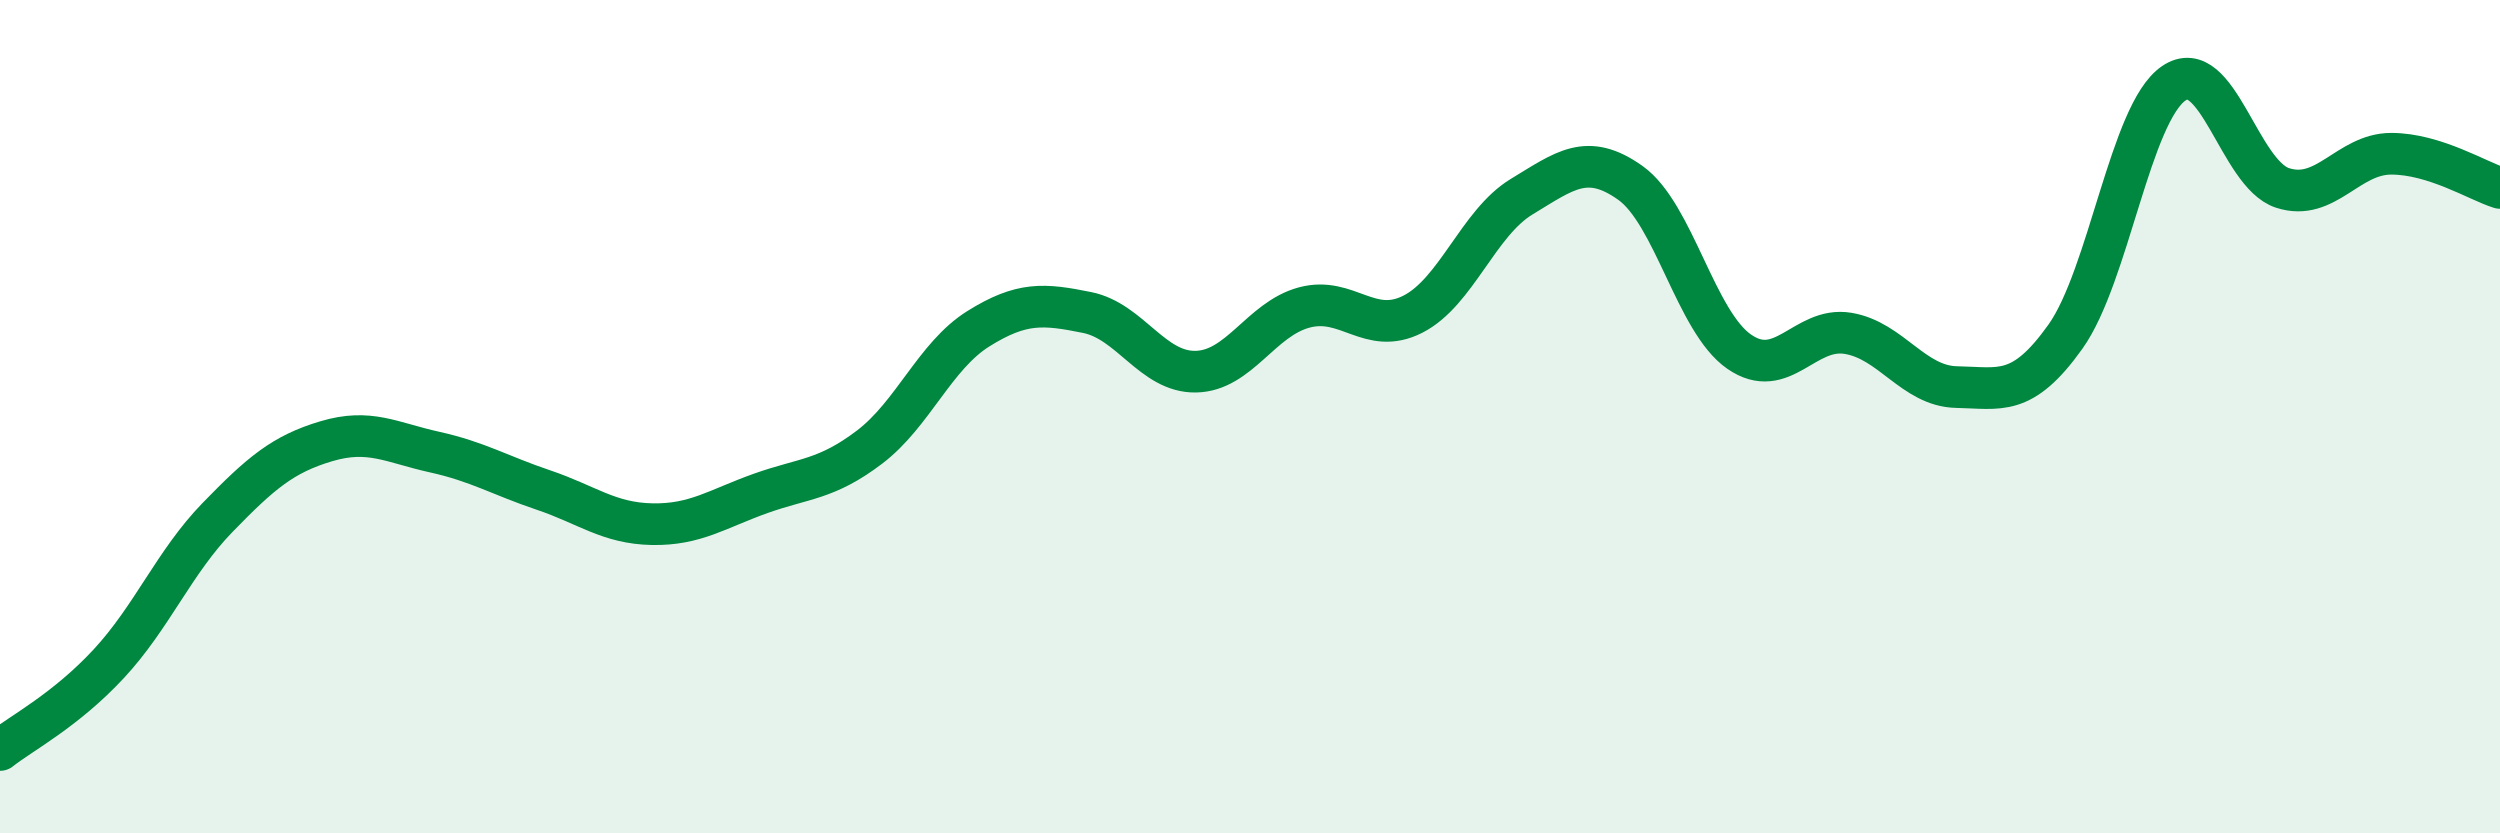
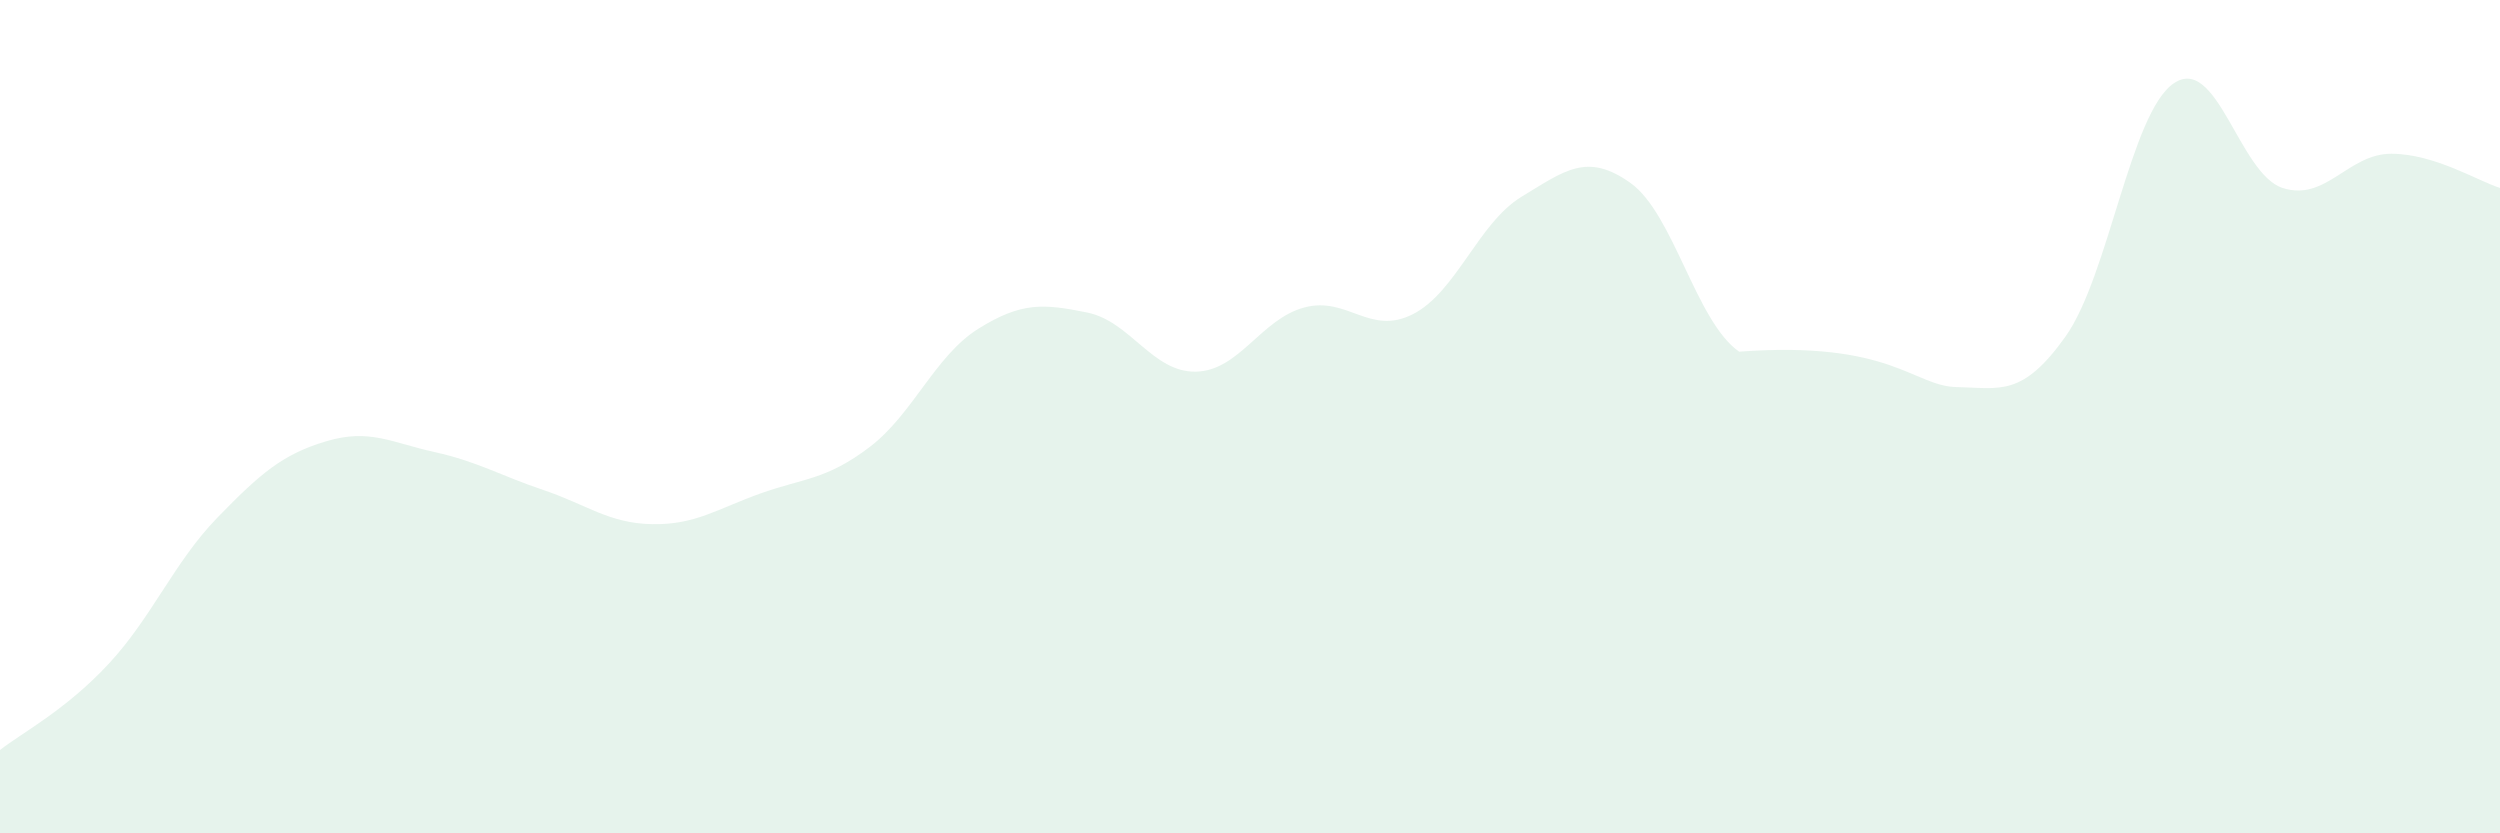
<svg xmlns="http://www.w3.org/2000/svg" width="60" height="20" viewBox="0 0 60 20">
-   <path d="M 0,18 C 0.52,17.59 1.57,17.05 2.61,15.93 C 3.65,14.81 4.18,13.49 5.22,12.42 C 6.26,11.35 6.79,10.9 7.83,10.59 C 8.87,10.28 9.39,10.62 10.43,10.85 C 11.47,11.08 12,11.41 13.04,11.76 C 14.08,12.11 14.61,12.56 15.65,12.58 C 16.69,12.6 17.22,12.21 18.26,11.84 C 19.3,11.47 19.83,11.52 20.87,10.73 C 21.91,9.94 22.44,8.54 23.48,7.89 C 24.52,7.24 25.05,7.29 26.09,7.5 C 27.13,7.71 27.66,8.94 28.7,8.92 C 29.74,8.9 30.26,7.66 31.3,7.38 C 32.34,7.1 32.87,8.07 33.91,7.54 C 34.95,7.01 35.48,5.35 36.52,4.72 C 37.56,4.09 38.09,3.65 39.13,4.39 C 40.17,5.13 40.7,7.72 41.74,8.44 C 42.78,9.16 43.31,7.83 44.35,8 C 45.39,8.17 45.92,9.27 46.96,9.29 C 48,9.31 48.53,9.54 49.57,8.08 C 50.61,6.62 51.13,2.71 52.17,2 C 53.21,1.29 53.74,4.17 54.78,4.51 C 55.82,4.85 56.35,3.69 57.39,3.69 C 58.43,3.69 59.48,4.35 60,4.51L60 20L0 20Z" fill="#008740" opacity="0.1" stroke-linecap="round" stroke-linejoin="round" />
-   <path d="M 0,18 C 0.52,17.59 1.57,17.05 2.61,15.93 C 3.65,14.81 4.18,13.49 5.22,12.42 C 6.26,11.35 6.79,10.9 7.83,10.59 C 8.87,10.28 9.39,10.62 10.43,10.85 C 11.47,11.08 12,11.41 13.04,11.76 C 14.08,12.11 14.61,12.56 15.65,12.58 C 16.69,12.6 17.22,12.21 18.26,11.84 C 19.3,11.47 19.83,11.52 20.87,10.73 C 21.91,9.94 22.44,8.54 23.48,7.89 C 24.52,7.24 25.05,7.29 26.09,7.5 C 27.13,7.71 27.66,8.94 28.7,8.92 C 29.74,8.9 30.26,7.66 31.3,7.38 C 32.34,7.1 32.87,8.07 33.91,7.54 C 34.95,7.01 35.48,5.35 36.52,4.72 C 37.56,4.09 38.09,3.65 39.13,4.39 C 40.17,5.13 40.7,7.72 41.74,8.44 C 42.78,9.16 43.31,7.83 44.35,8 C 45.39,8.17 45.92,9.27 46.96,9.29 C 48,9.31 48.53,9.54 49.57,8.08 C 50.61,6.62 51.13,2.71 52.17,2 C 53.21,1.29 53.74,4.17 54.78,4.51 C 55.82,4.85 56.35,3.69 57.39,3.69 C 58.43,3.69 59.48,4.35 60,4.51" stroke="#008740" stroke-width="1" fill="none" stroke-linecap="round" stroke-linejoin="round" />
+   <path d="M 0,18 C 0.52,17.59 1.57,17.05 2.61,15.93 C 3.65,14.81 4.18,13.49 5.22,12.42 C 6.26,11.35 6.79,10.9 7.83,10.59 C 8.87,10.28 9.39,10.62 10.43,10.85 C 11.47,11.08 12,11.41 13.04,11.76 C 14.08,12.11 14.61,12.56 15.65,12.58 C 16.69,12.6 17.22,12.21 18.26,11.84 C 19.3,11.47 19.83,11.52 20.87,10.73 C 21.91,9.94 22.44,8.54 23.48,7.89 C 24.52,7.24 25.05,7.29 26.09,7.5 C 27.13,7.71 27.66,8.94 28.7,8.92 C 29.74,8.9 30.26,7.66 31.3,7.38 C 32.34,7.1 32.87,8.07 33.91,7.54 C 34.95,7.01 35.48,5.35 36.52,4.72 C 37.56,4.09 38.09,3.65 39.13,4.39 C 40.17,5.13 40.7,7.72 41.74,8.44 C 45.39,8.17 45.92,9.27 46.96,9.29 C 48,9.31 48.53,9.54 49.57,8.08 C 50.61,6.62 51.13,2.71 52.17,2 C 53.21,1.29 53.74,4.17 54.78,4.51 C 55.82,4.85 56.35,3.69 57.39,3.69 C 58.43,3.69 59.48,4.35 60,4.51L60 20L0 20Z" fill="#008740" opacity="0.1" stroke-linecap="round" stroke-linejoin="round" />
</svg>